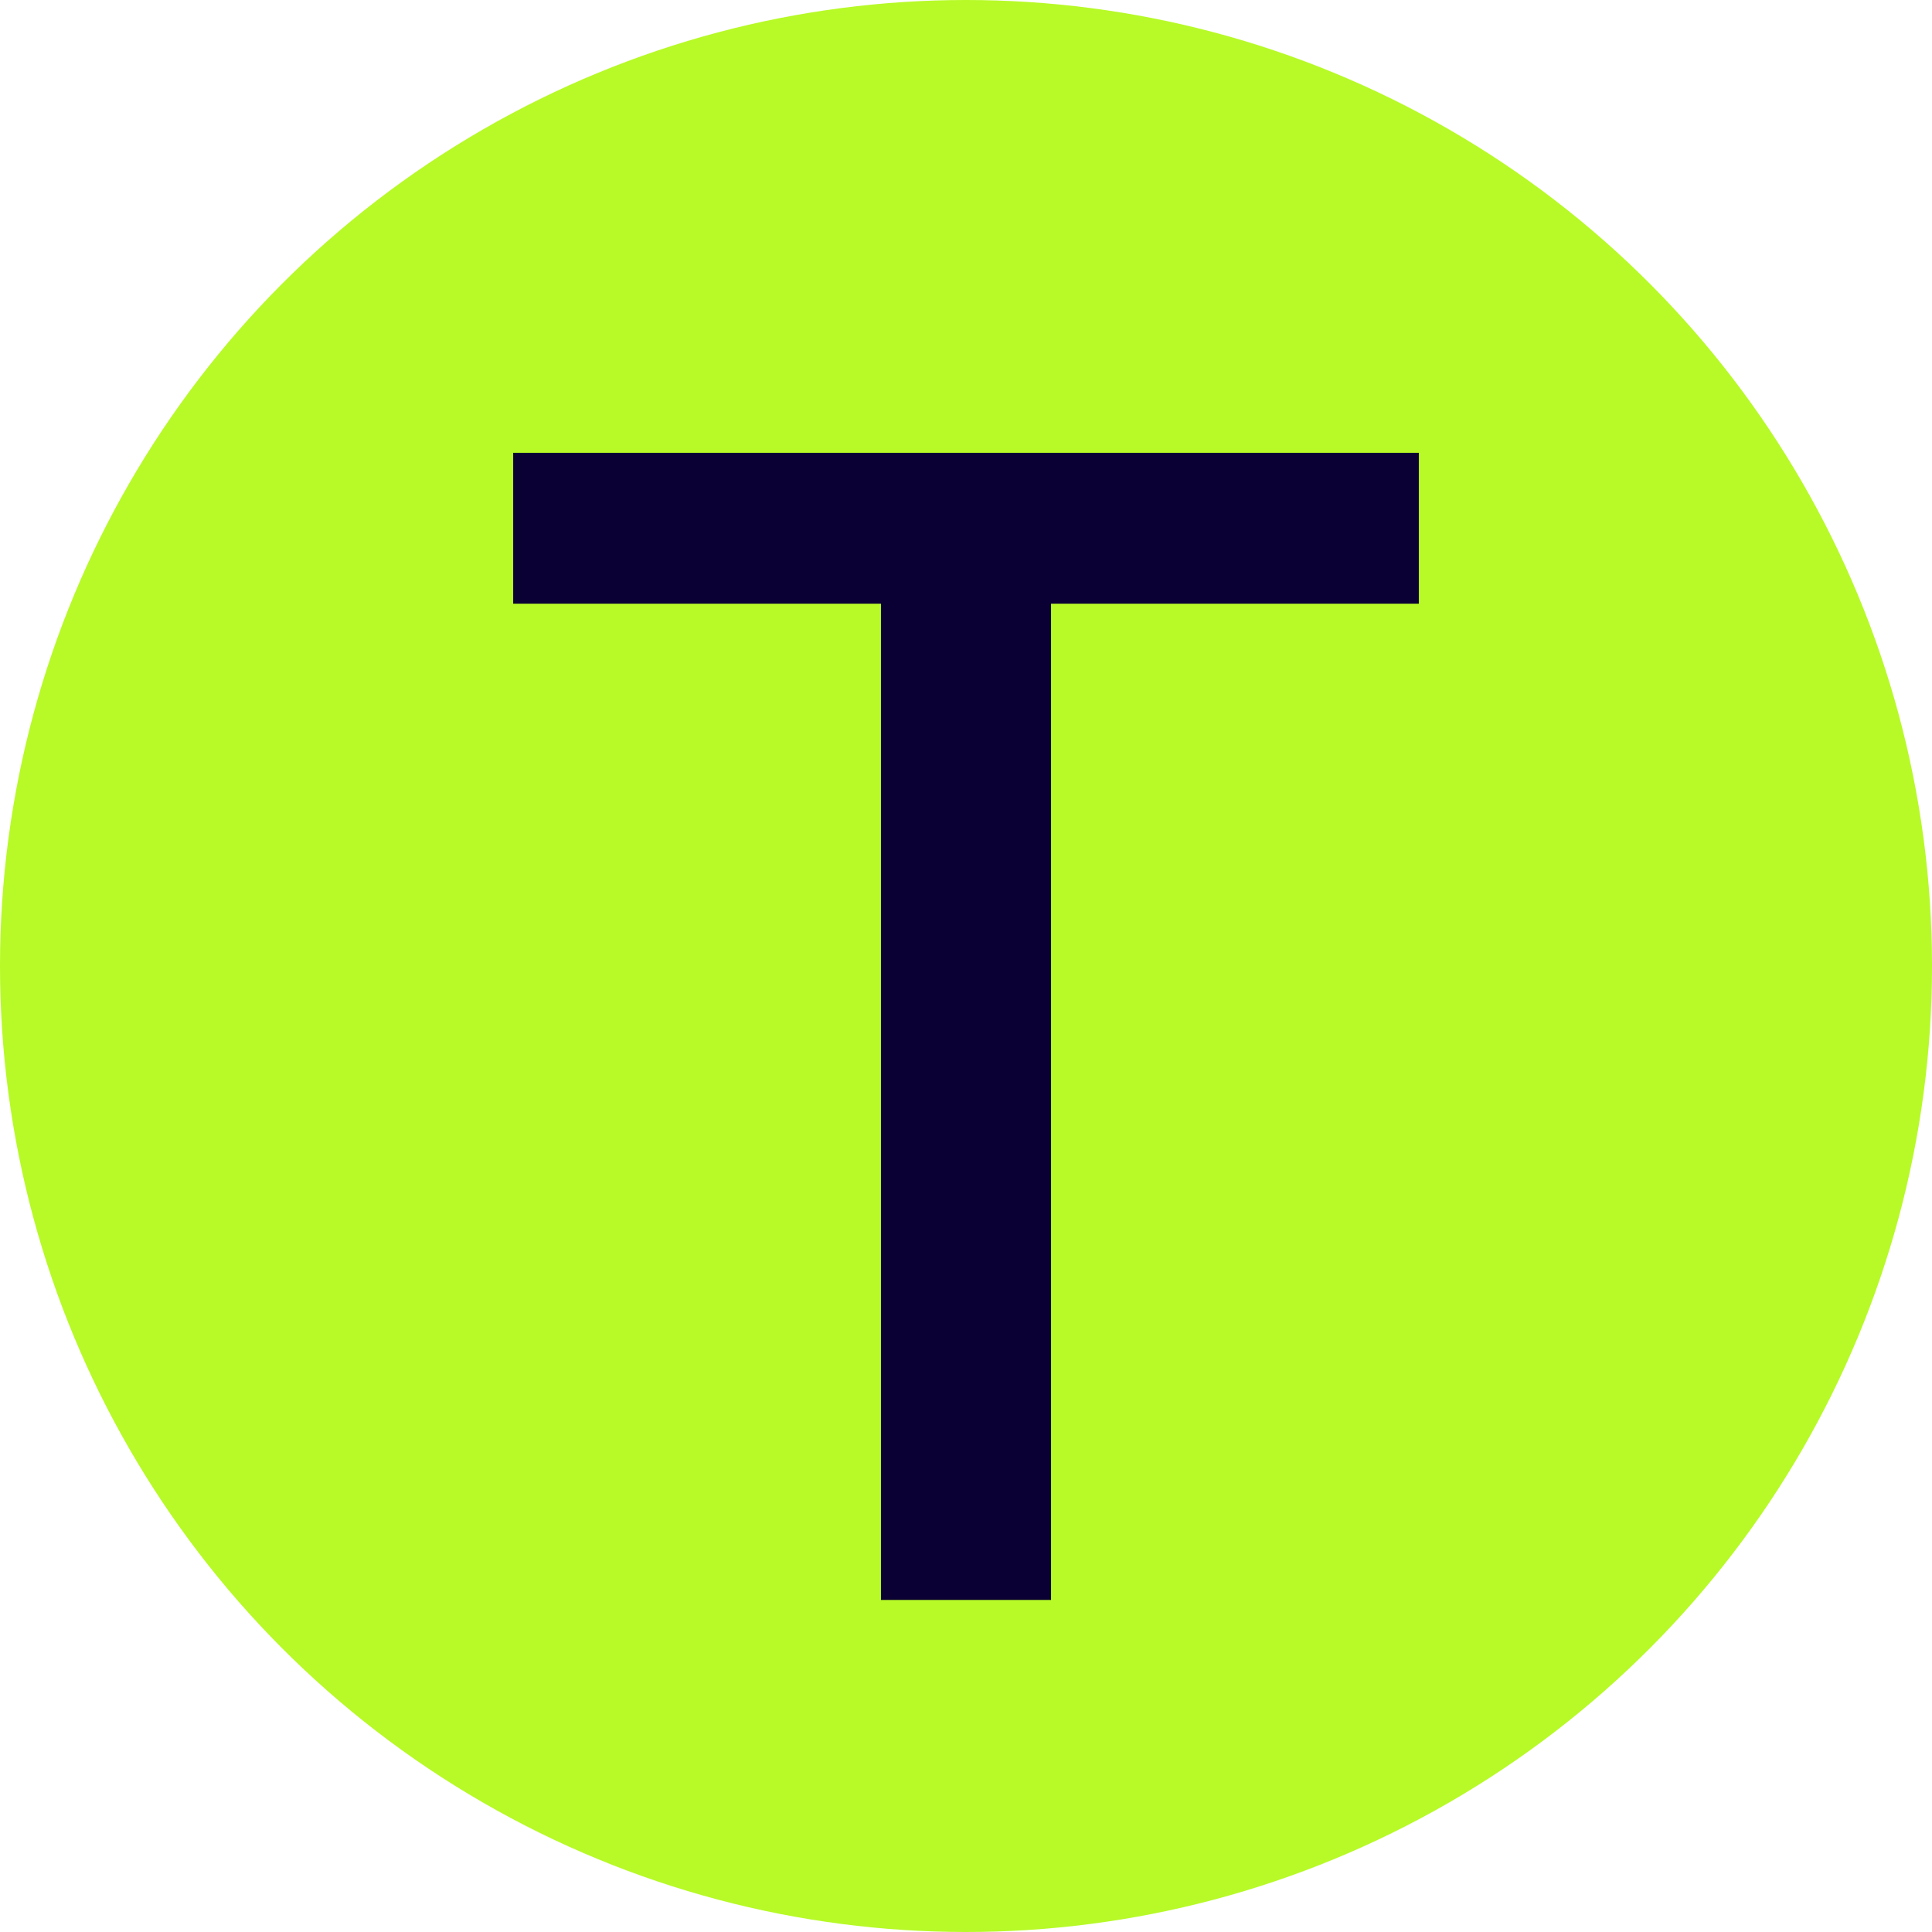
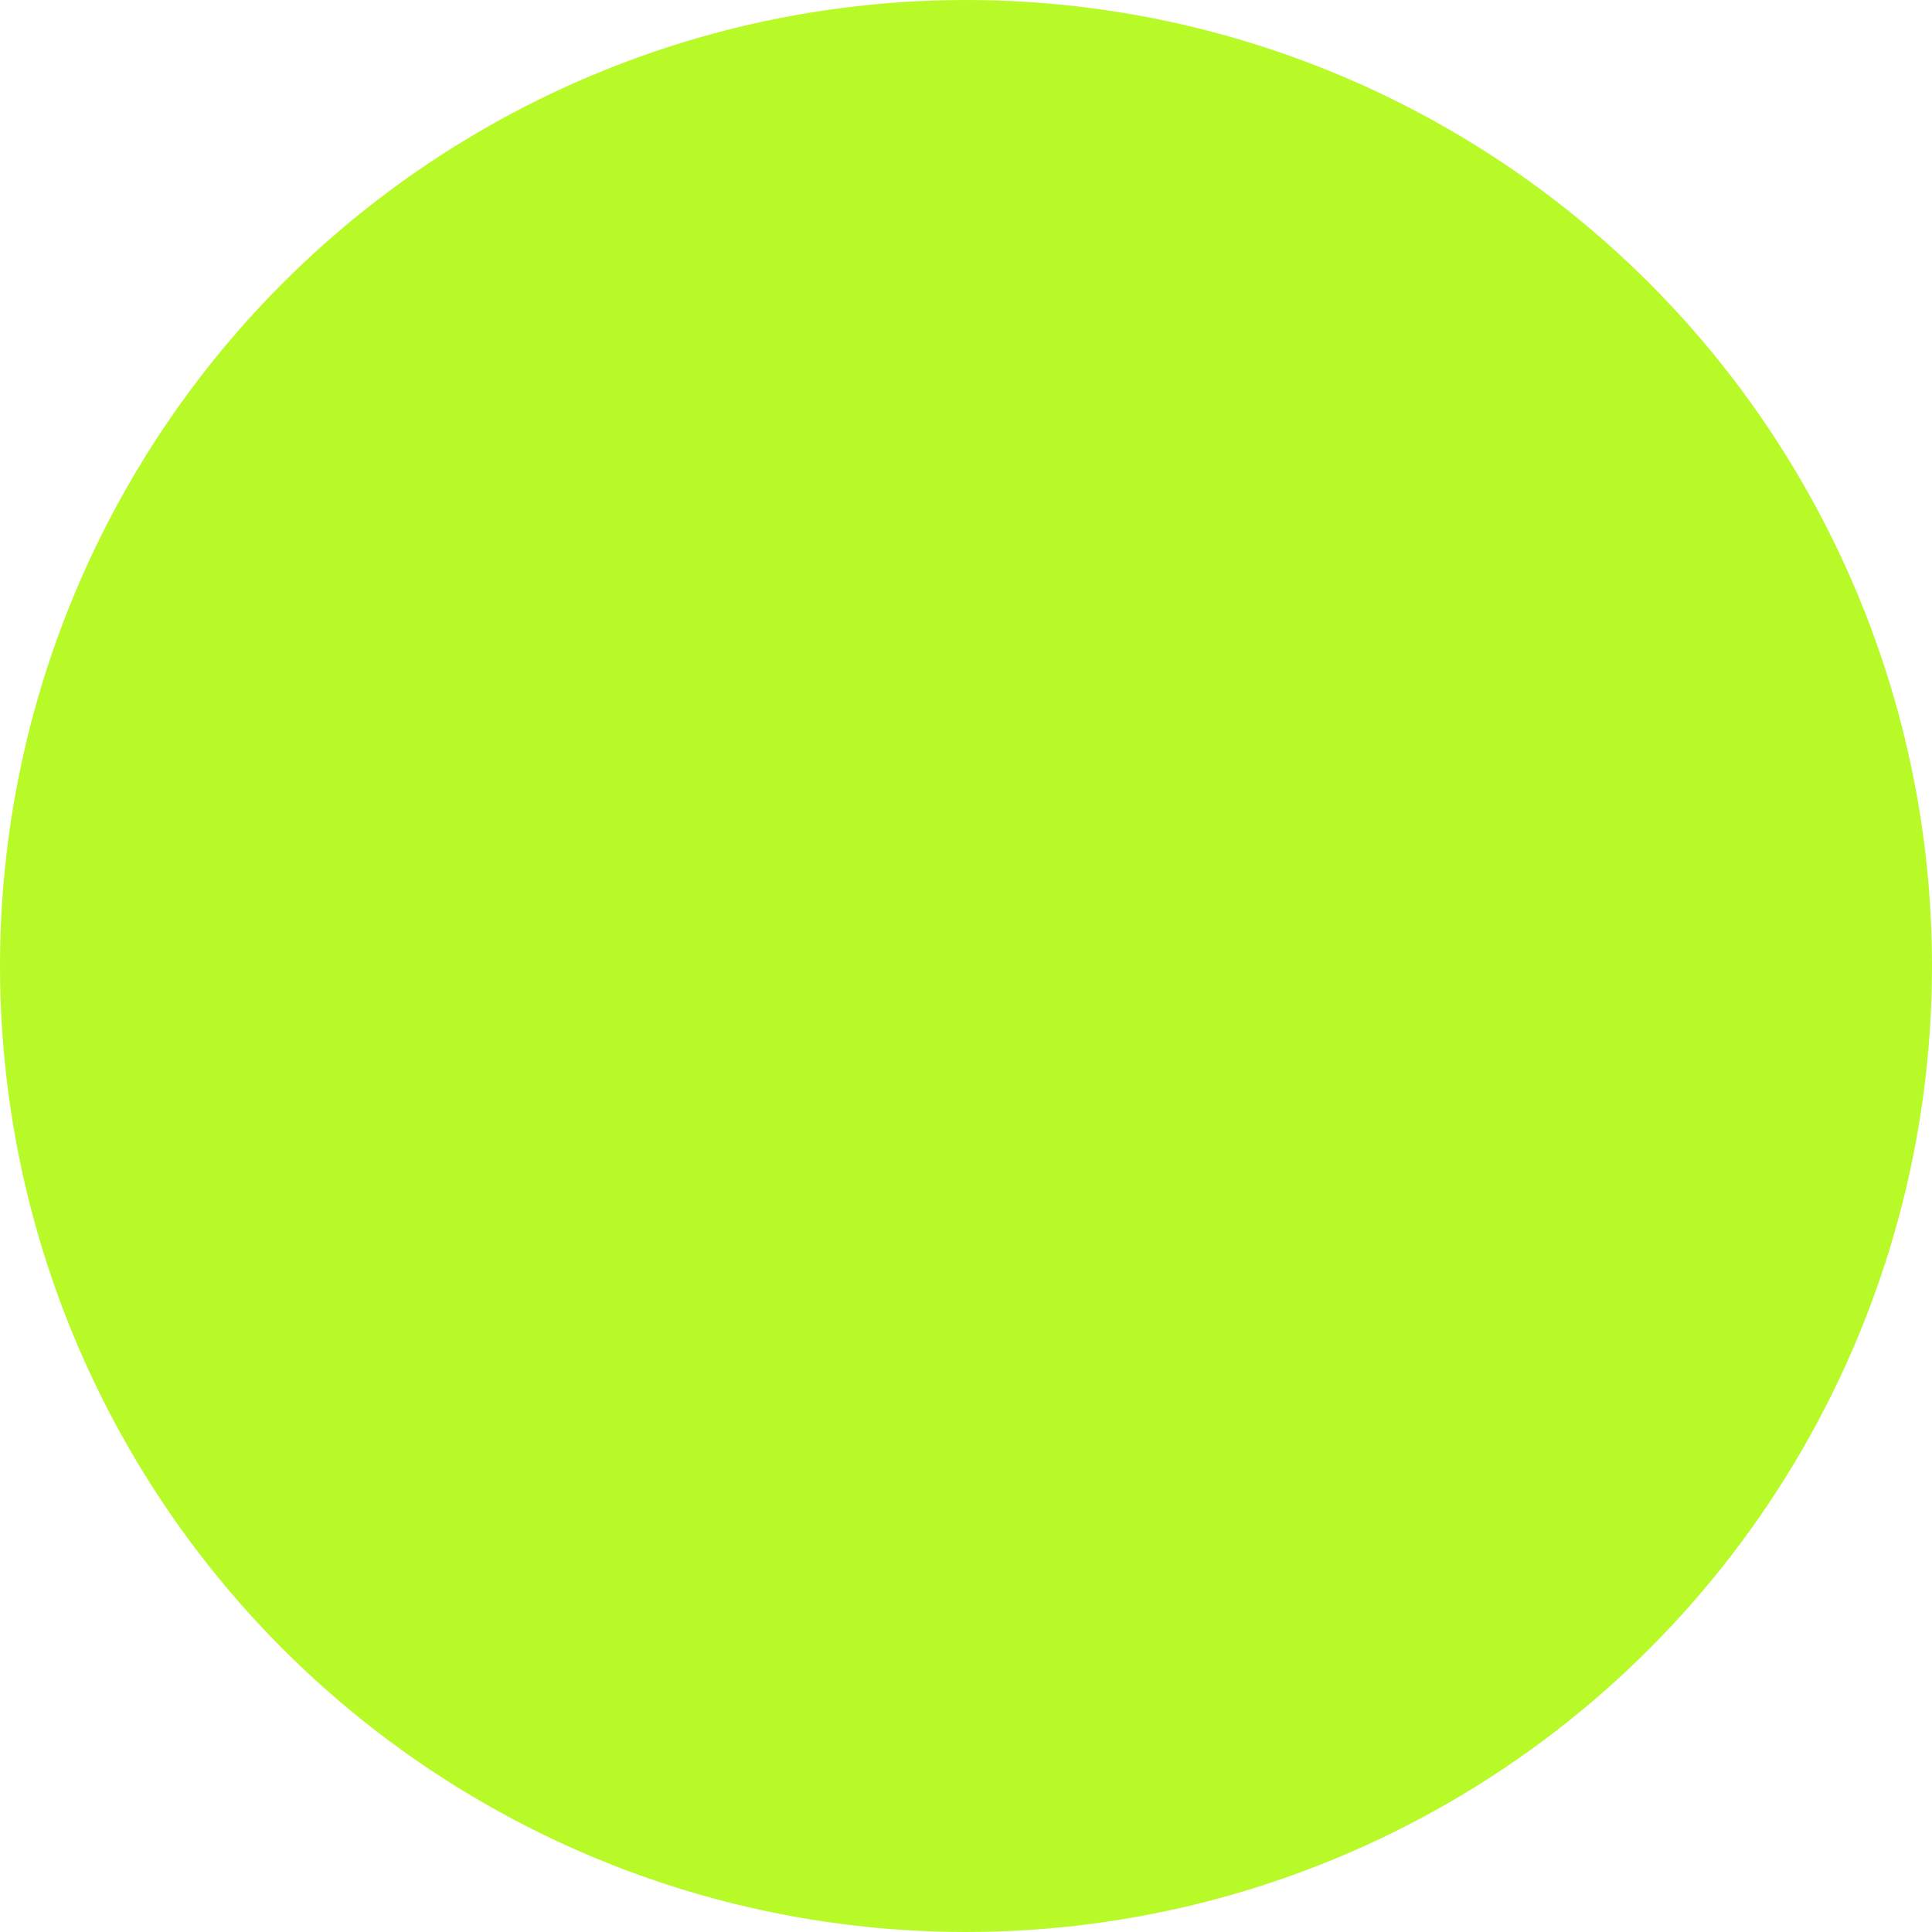
<svg xmlns="http://www.w3.org/2000/svg" width="64" height="64" viewBox="0 0 64 64" fill="none">
  <circle cx="32" cy="32" r="32" fill="#B7FA27" />
-   <path d="M47 19.998V15H17V19.998H29.183V53H34.817V19.998H47Z" fill="#0B0033" />
</svg>